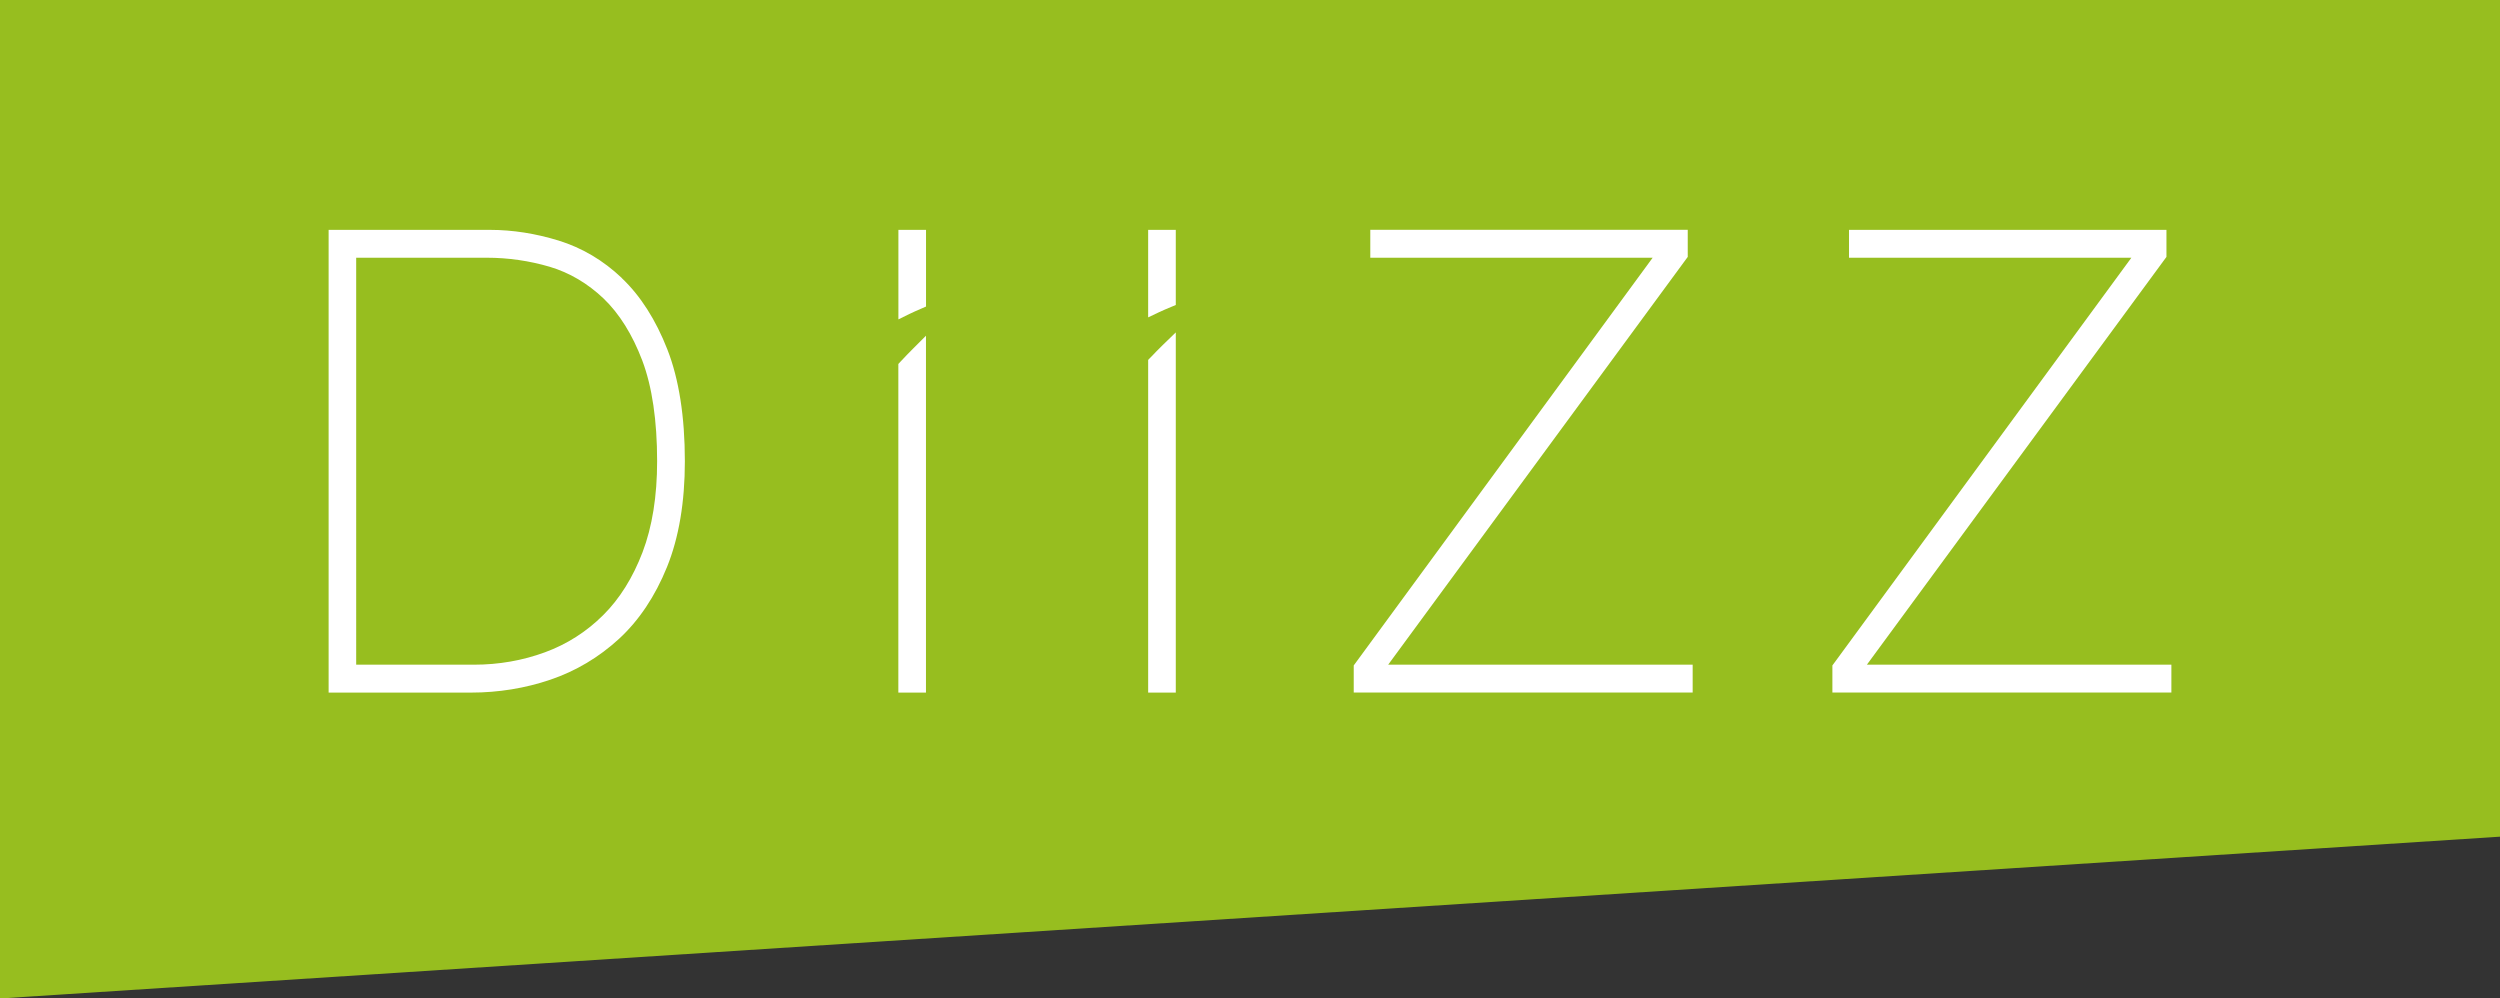
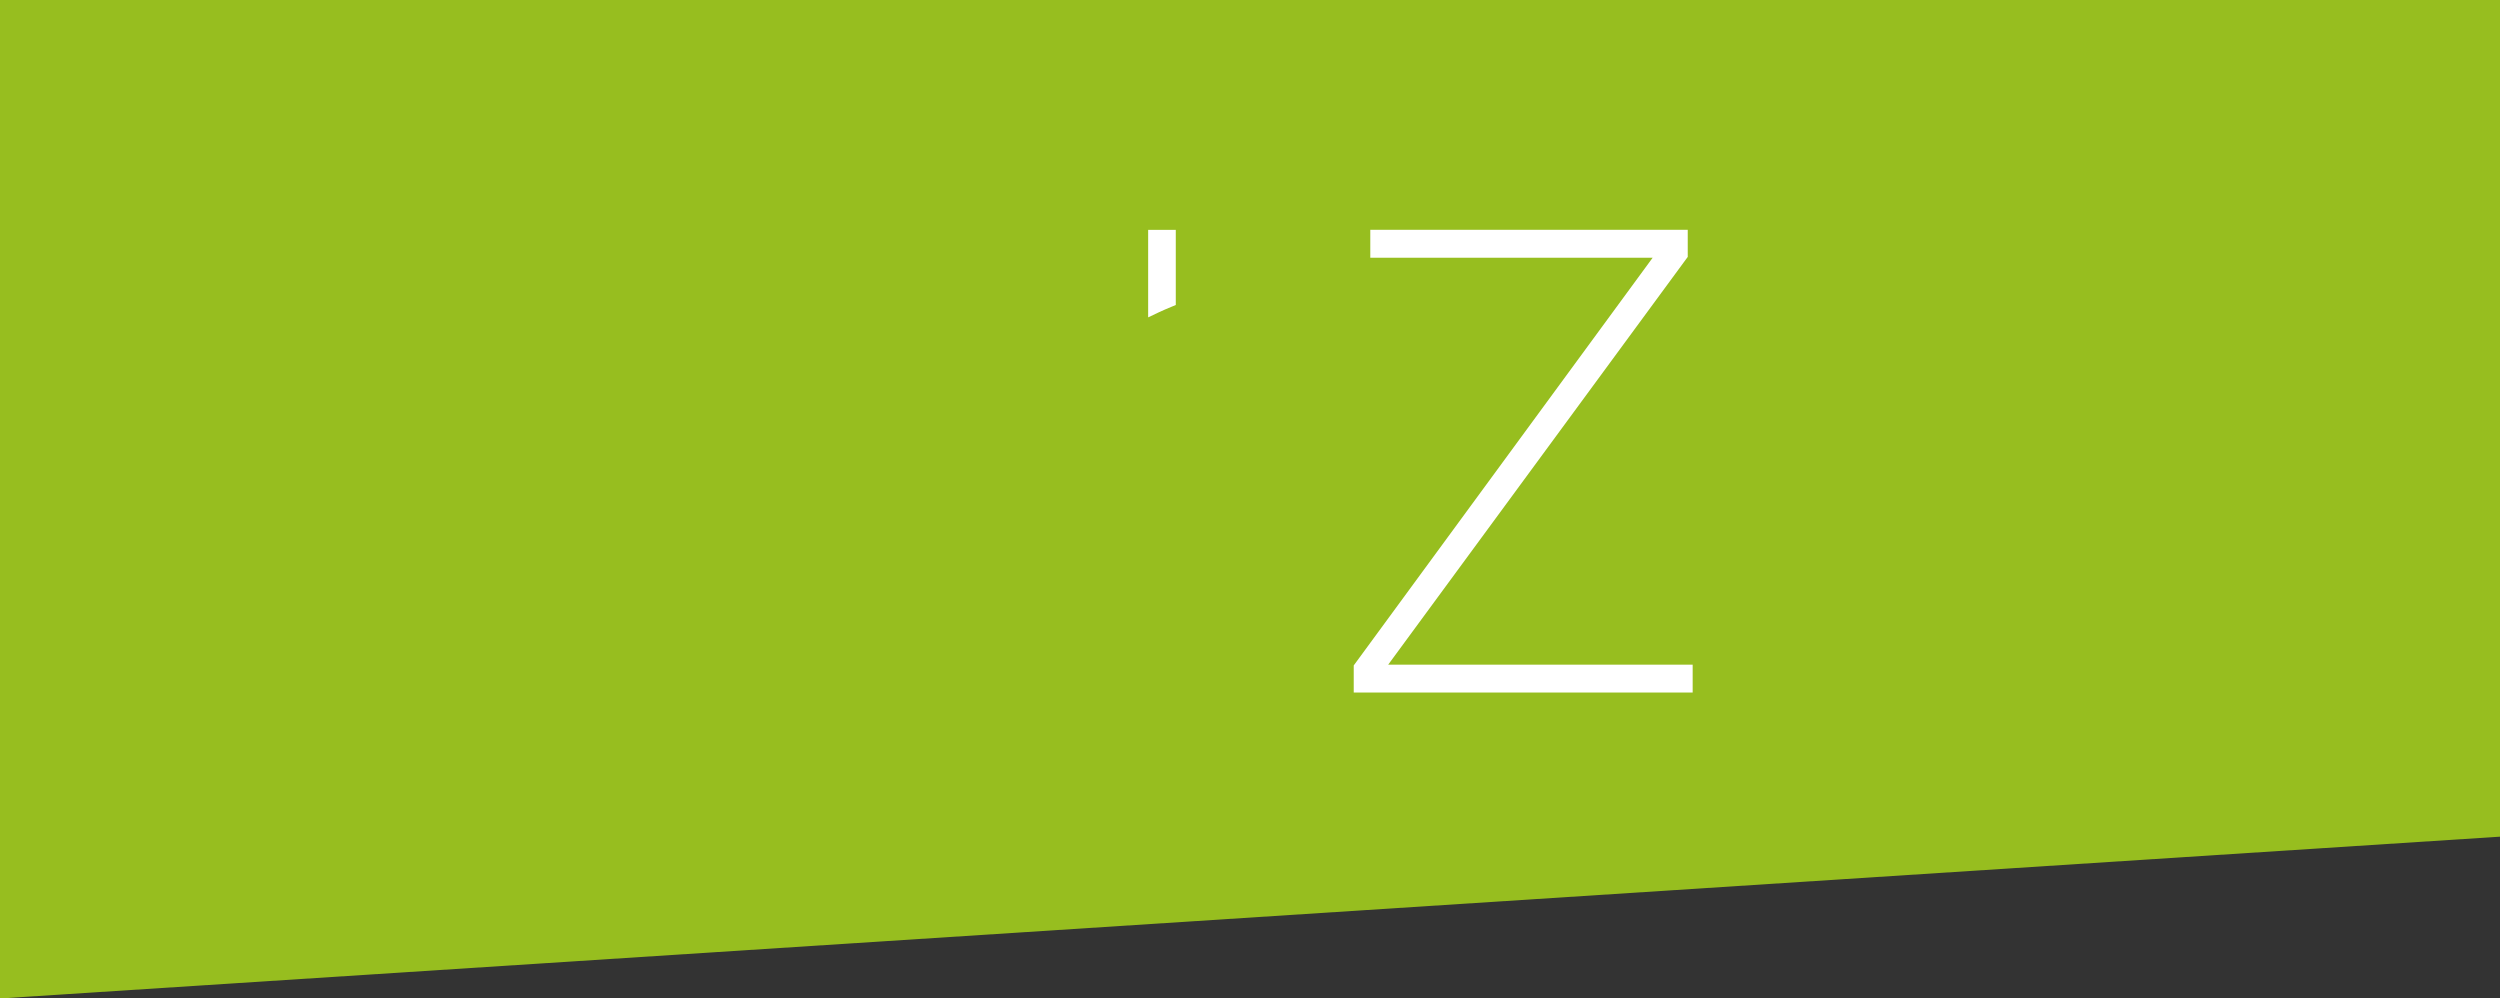
<svg xmlns="http://www.w3.org/2000/svg" id="Layer_2" data-name="Layer 2" viewBox="0 0 436.22 174.22">
  <rect x="0" y="0" width="436.22" height="174.22" fill="#333333" stroke="none" />
  <defs>
    <style>
      .cls-1 {
        fill: #97be1f;
      }

      .cls-1, .cls-2 {
        stroke-width: 0px;
      }

      .cls-2 {
        fill: #fff;
      }
    </style>
  </defs>
  <g id="Calque_1" data-name="Calque 1">
    <polygon class="cls-1" points="436.22 145.99 0 174.22 0 0 436.22 0 436.22 145.99" />
    <g>
-       <path class="cls-2" d="M108.5,48.51c-3.24-3.08-6.96-5.28-11.05-6.54-4.01-1.23-8.02-1.86-11.93-1.86h-28.18v80.74h24.85c4.79,0,9.45-.76,13.84-2.25,4.45-1.51,8.47-3.91,11.97-7.12,3.5-3.22,6.32-7.44,8.39-12.56,2.07-5.12,3.11-11.32,3.11-18.43,0-7.77-1.03-14.34-3.05-19.51-2.02-5.17-4.69-9.36-7.95-12.45ZM82.72,115.98h-20.57V44.97h22.82c3.69,0,7.38.53,10.95,1.58,3.46,1.03,6.62,2.9,9.39,5.53,2.77,2.66,5.04,6.3,6.76,10.83,1.72,4.56,2.59,10.47,2.59,17.57,0,6.09-.85,11.43-2.54,15.87-1.69,4.43-4,8.14-6.89,11-2.89,2.88-6.31,5.06-10.15,6.47-3.89,1.43-8.05,2.16-12.36,2.16Z" />
-       <path class="cls-2" d="M156.76,55.73l1.93-.95c.62-.3,1.28-.59,1.95-.88l.94-.41v-13.38h-4.82v15.62Z" />
-       <path class="cls-2" d="M157.11,63.12l-.36.39v57.34h4.82v-62.27l-2.28,2.28c-.69.69-1.42,1.44-2.18,2.26Z" />
      <path class="cls-2" d="M204.34,53.56l.82-.34v-13.11h-4.82v15.27l1.91-.91c.66-.31,1.37-.61,2.09-.91Z" />
-       <path class="cls-2" d="M200.71,62.41l-.37.39v58.05h4.82v-62.85l-2.27,2.2c-.69.67-1.42,1.42-2.18,2.22Z" />
      <polygon class="cls-2" points="294.23 45.18 294.49 44.83 294.49 40.1 239.1 40.1 239.1 44.97 288.37 44.97 236.21 116.11 236.21 120.84 295.35 120.84 295.35 115.98 242.22 115.98 294.23 45.18" />
-       <polygon class="cls-2" points="325.75 115.98 377.76 45.18 378.02 44.83 378.02 40.11 322.63 40.11 322.63 44.97 371.9 44.97 319.99 115.76 319.73 116.11 319.73 120.84 378.88 120.84 378.88 115.98 325.75 115.98" />
    </g>
  </g>
</svg>